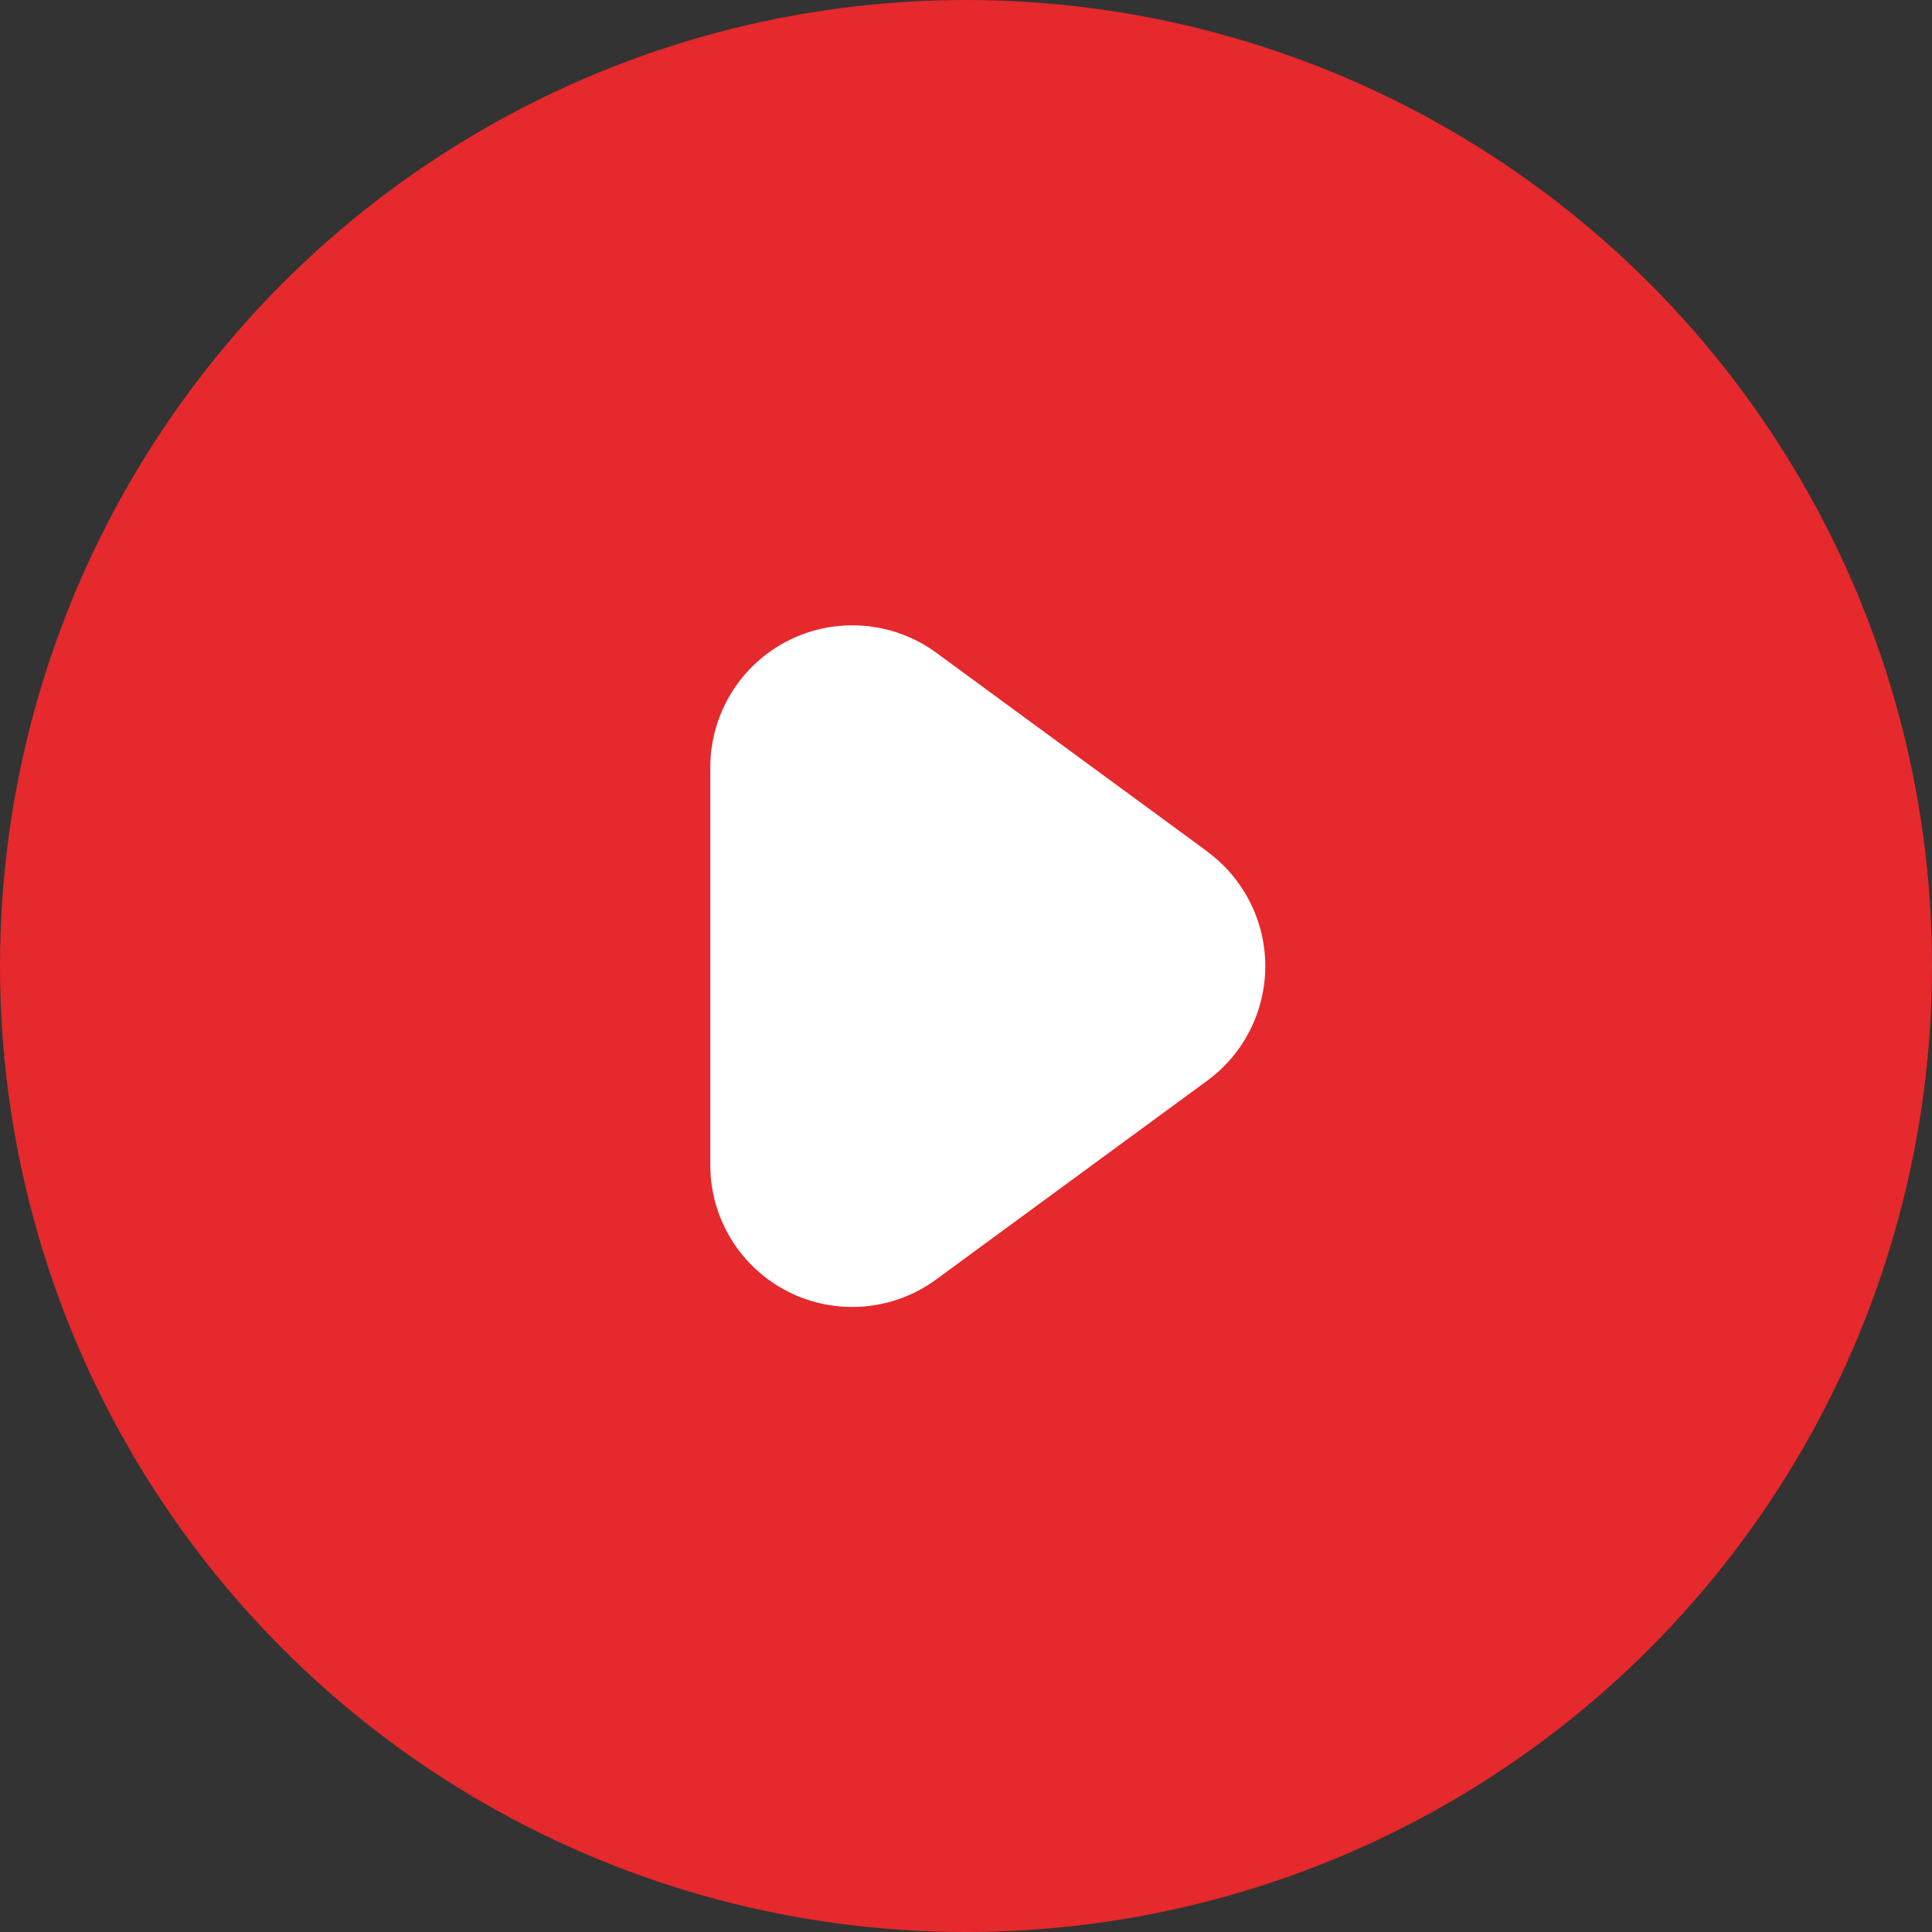
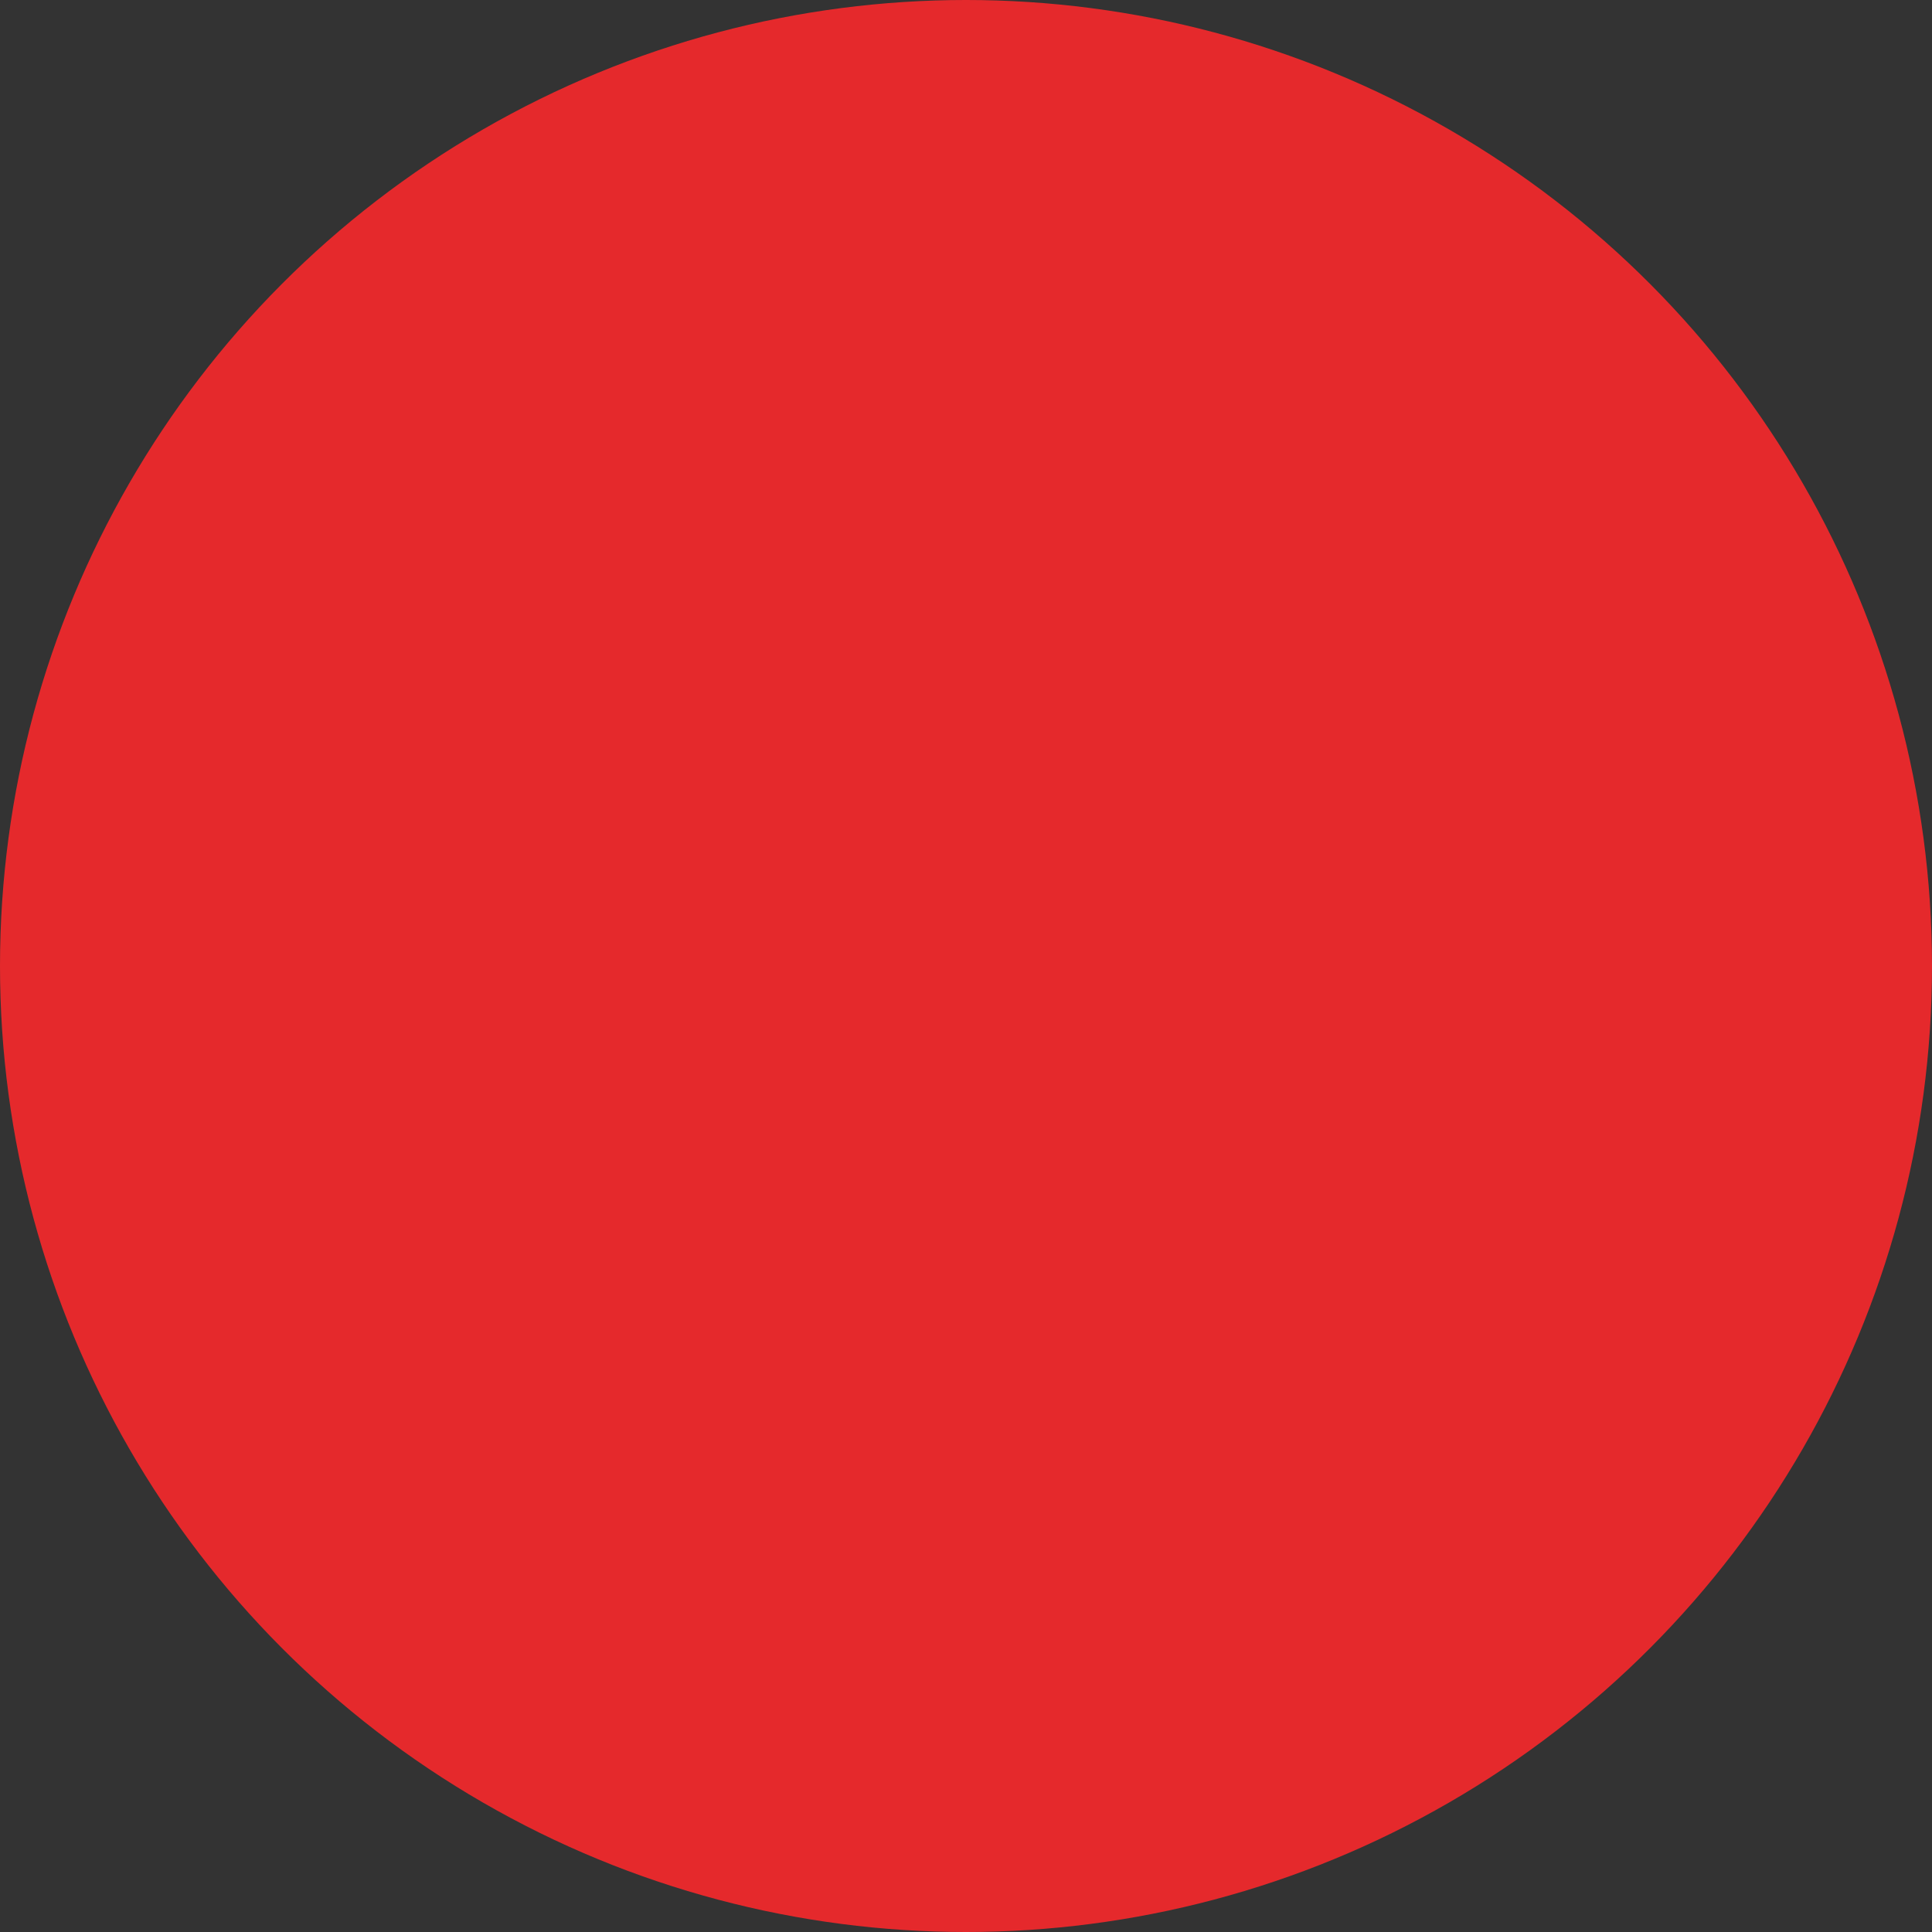
<svg xmlns="http://www.w3.org/2000/svg" width="34" height="34" viewBox="0 0 34 34" fill="none">
  <rect x="0" y="0" width="34" height="34" fill="#333333" stroke="none" />
  <circle cx="17" cy="17" r="17" fill="#E5292C" />
  <g clip-path="url(#clip0_39_285)">
-     <path d="M21.246 14.984L16.477 11.487C16.105 11.215 15.664 11.05 15.204 11.013C14.743 10.975 14.282 11.066 13.87 11.274C13.458 11.483 13.112 11.802 12.87 12.195C12.629 12.588 12.5 13.041 12.5 13.502V20.5C12.499 20.962 12.627 21.415 12.868 21.809C13.11 22.203 13.456 22.522 13.868 22.731C14.281 22.94 14.743 23.03 15.203 22.992C15.664 22.954 16.105 22.789 16.477 22.515L21.246 19.018C21.562 18.786 21.82 18.482 21.997 18.132C22.174 17.782 22.267 17.395 22.267 17.002C22.267 16.61 22.174 16.223 21.997 15.873C21.82 15.523 21.562 15.219 21.246 14.987V14.984Z" fill="white" />
+     <path d="M21.246 14.984L16.477 11.487C16.105 11.215 15.664 11.05 15.204 11.013C14.743 10.975 14.282 11.066 13.87 11.274C13.458 11.483 13.112 11.802 12.87 12.195C12.629 12.588 12.5 13.041 12.5 13.502V20.5C12.499 20.962 12.627 21.415 12.868 21.809C13.11 22.203 13.456 22.522 13.868 22.731C14.281 22.94 14.743 23.03 15.203 22.992C15.664 22.954 16.105 22.789 16.477 22.515L21.246 19.018C21.562 18.786 21.82 18.482 21.997 18.132C22.174 17.782 22.267 17.395 22.267 17.002C21.82 15.523 21.562 15.219 21.246 14.987V14.984Z" fill="white" />
  </g>
  <defs>
    <clipPath id="clip0_39_285">
-       <rect width="12" height="12" fill="white" transform="translate(11 11)" />
-     </clipPath>
+       </clipPath>
  </defs>
</svg>